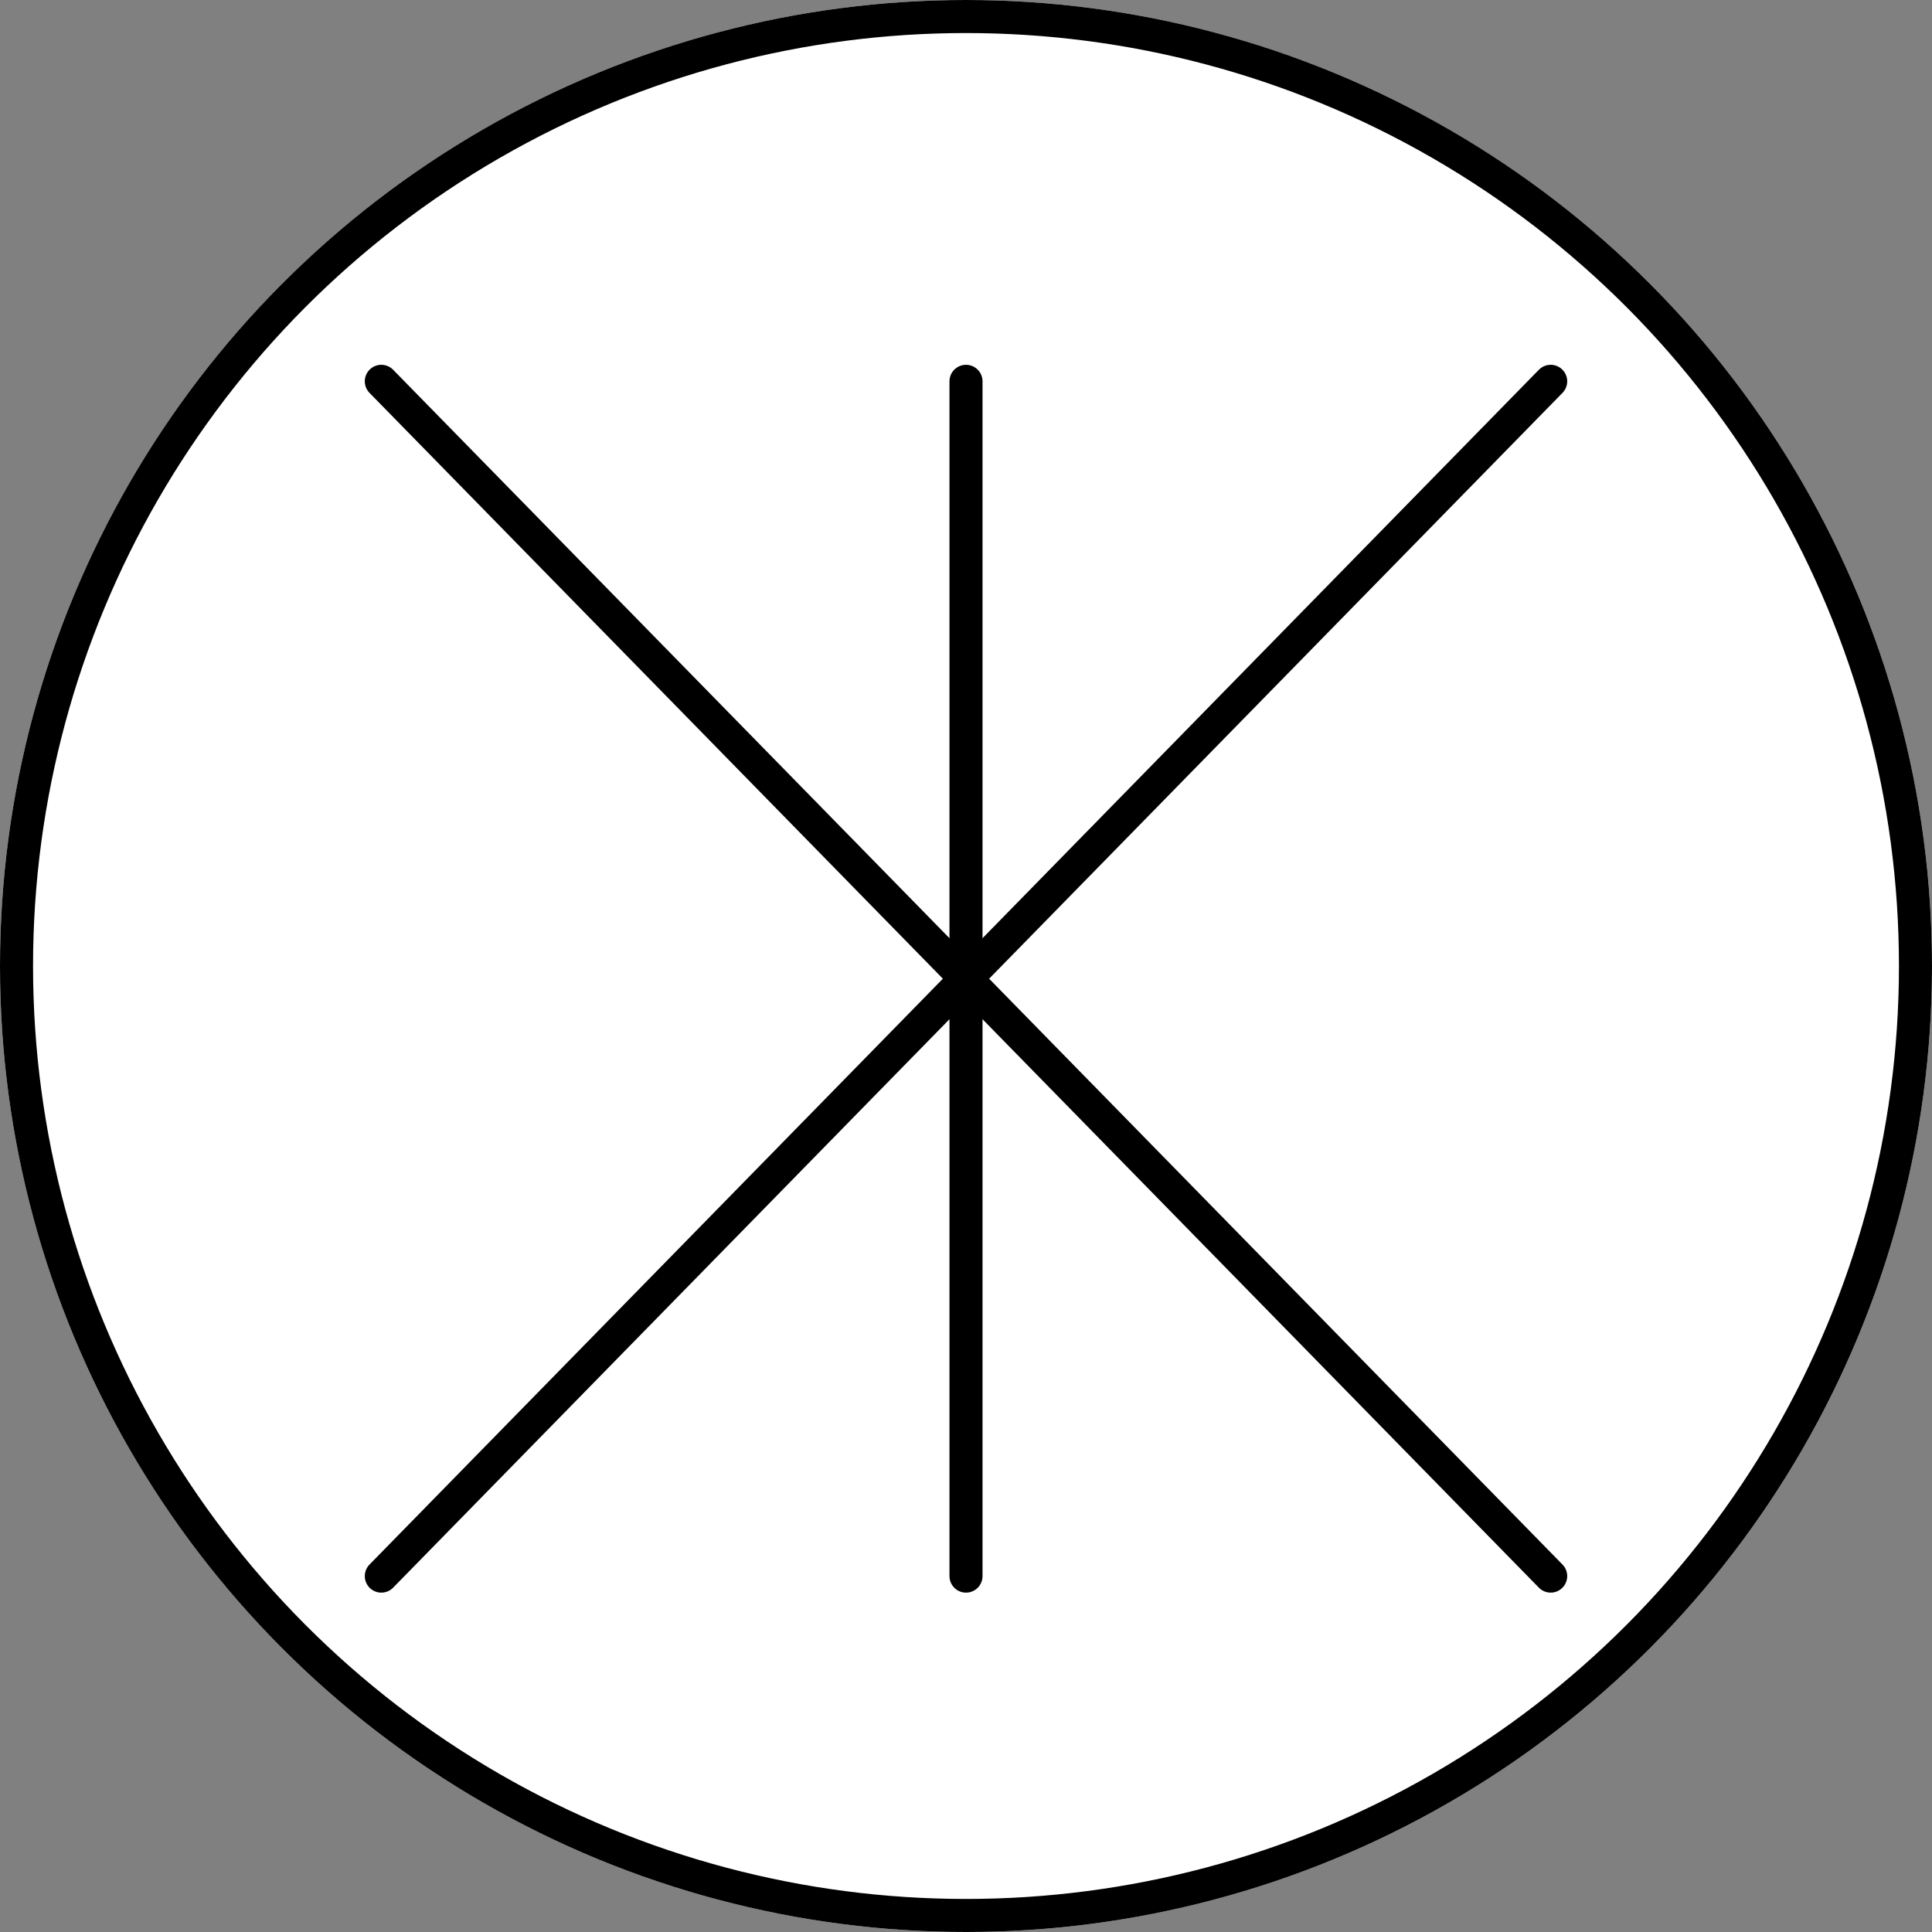
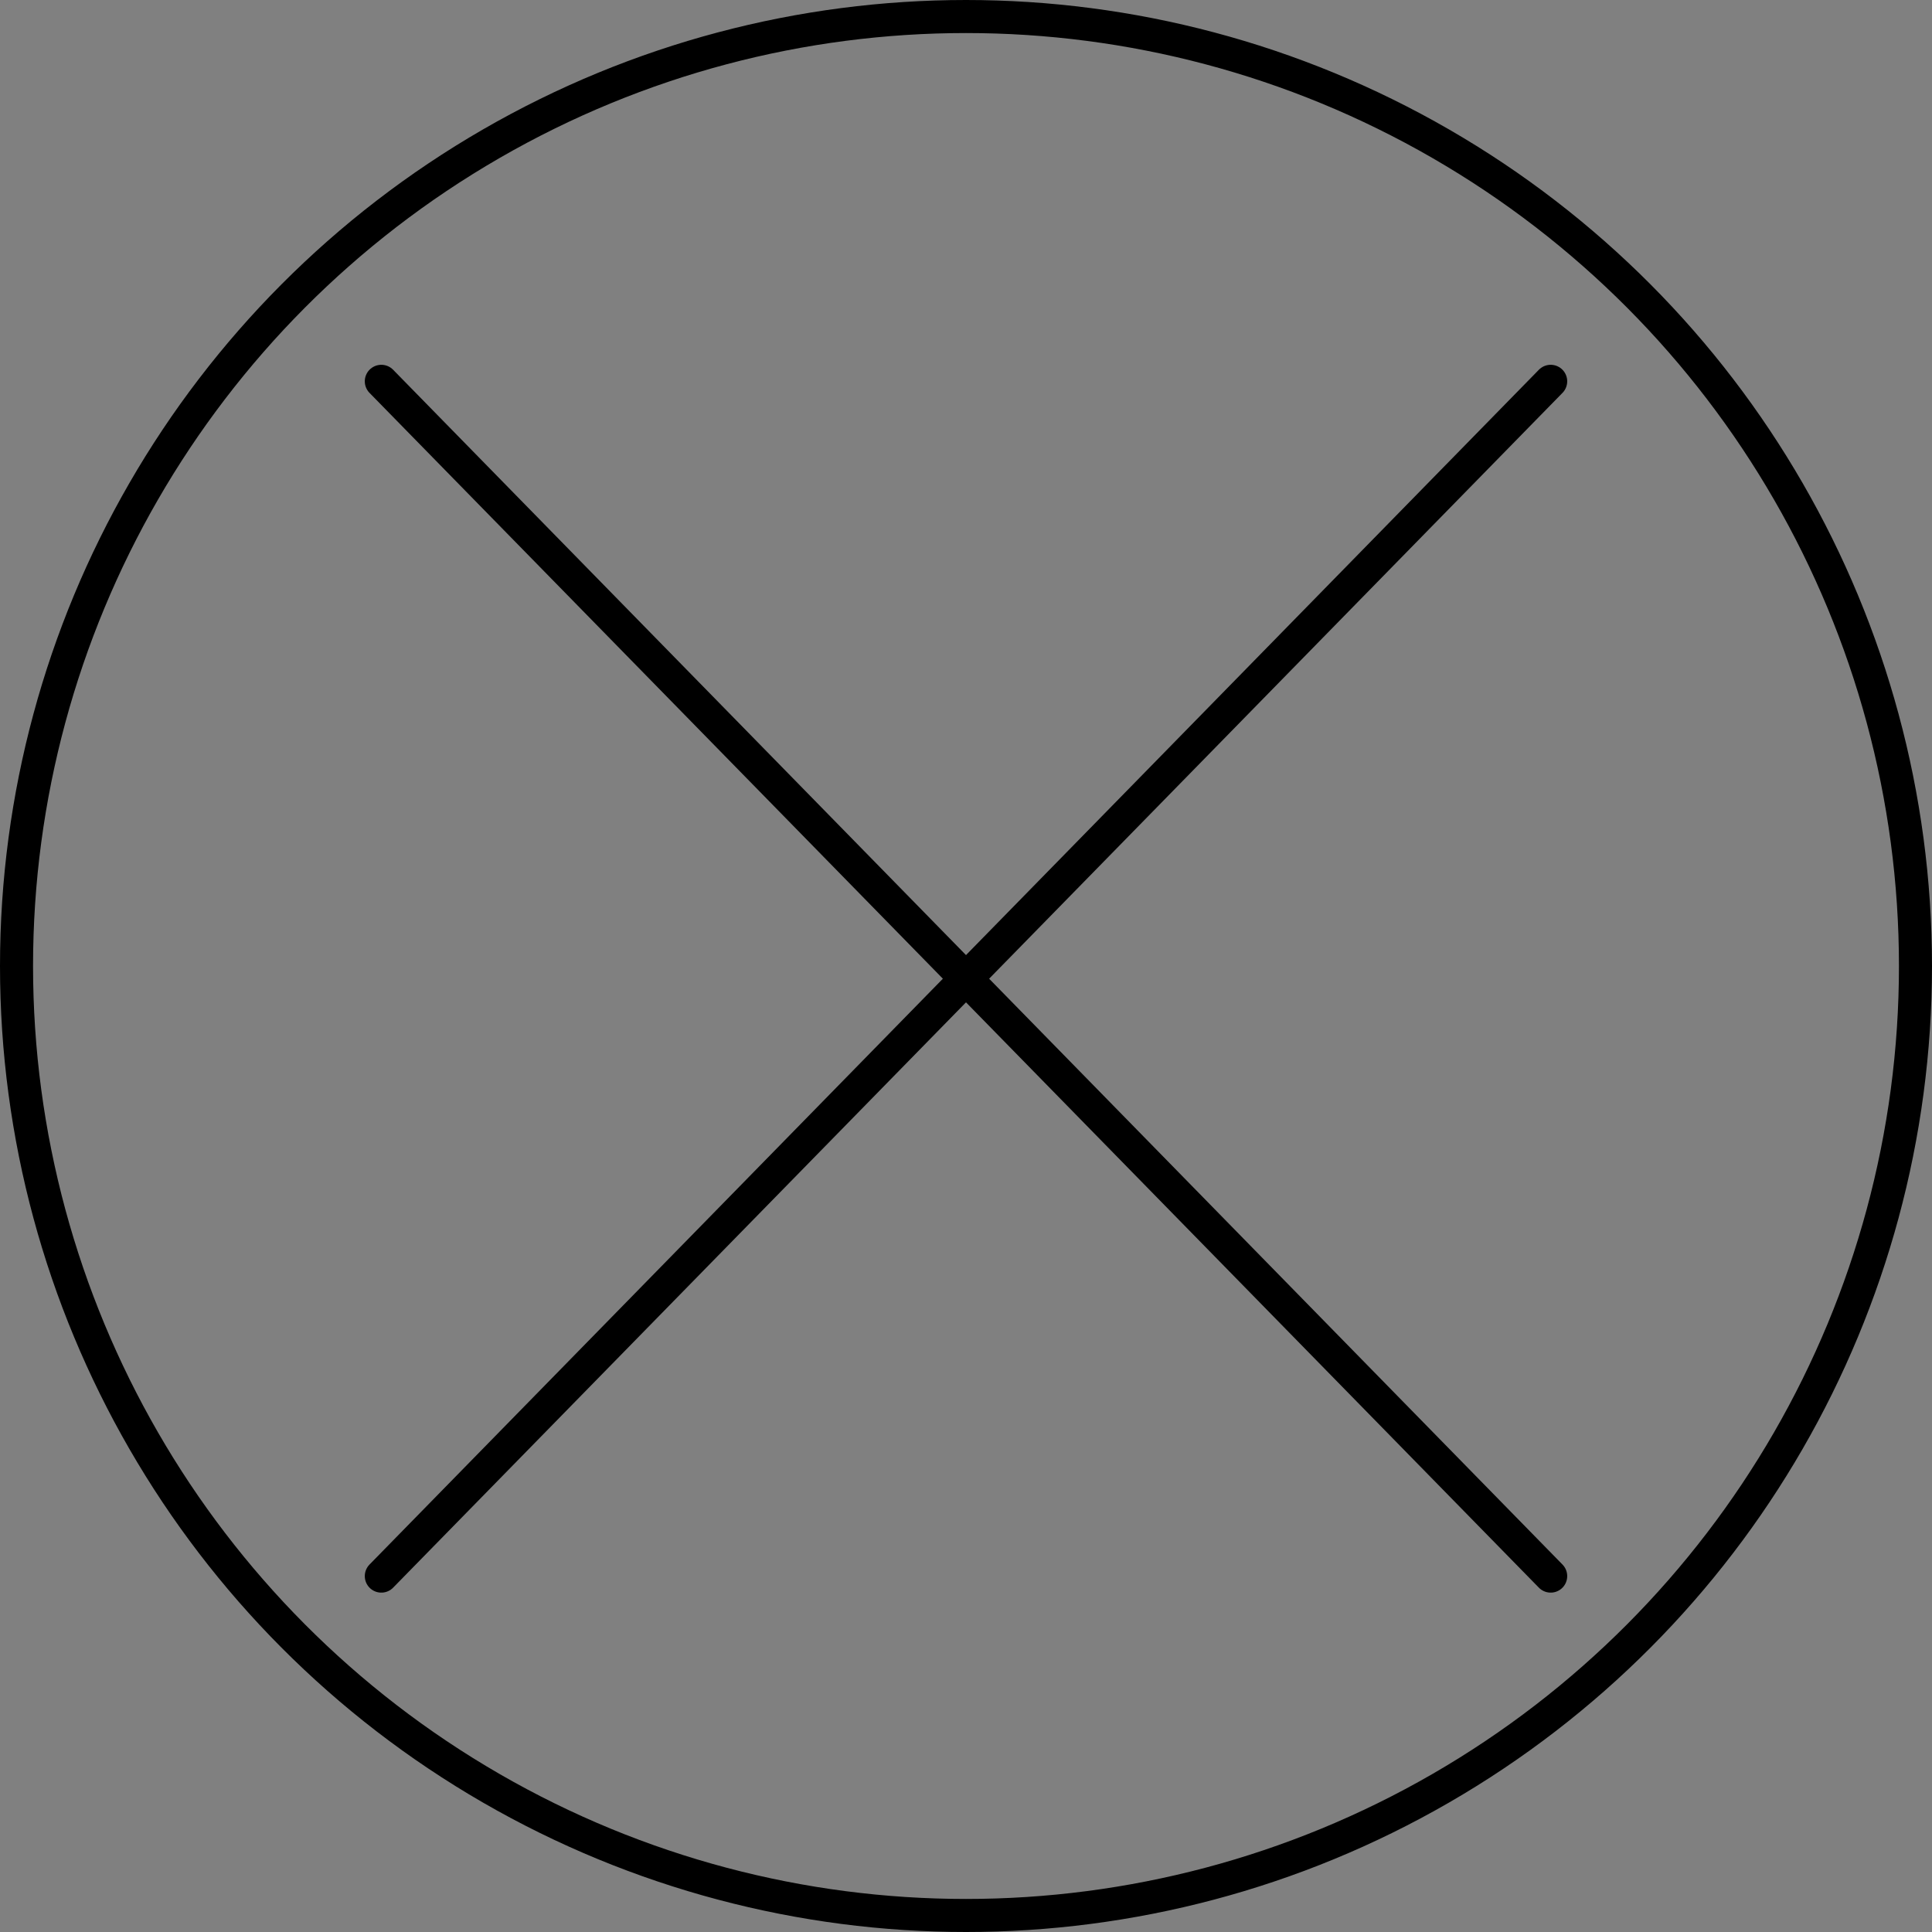
<svg xmlns="http://www.w3.org/2000/svg" id="Menu_Close" data-name="Menu Close" width="76" height="76" viewBox="0 0 76 76">
  <rect x="0" y="0" width="76" height="76" fill="#808080" stroke="none" />
  <g id="Ellipse_21" data-name="Ellipse 21" fill="#fff" stroke="#000" stroke-width="1.3">
-     <circle cx="38" cy="38" r="38" stroke="none" />
    <circle cx="38" cy="38" r="37.35" fill="none" />
  </g>
-   <line id="Ligne_30" data-name="Ligne 30" y1="47" transform="translate(38 15)" fill="none" stroke="#000" stroke-linecap="round" stroke-width="1.3" />
  <path id="Tracé_252" data-name="Tracé 252" d="M-2339,674l23,23.5-23,23.5" transform="translate(2354 -659)" fill="none" stroke="#000" stroke-linecap="round" stroke-width="1.3" />
  <path id="Tracé_254" data-name="Tracé 254" d="M0,0,23,23.5,0,47" transform="translate(61 62) rotate(180)" fill="none" stroke="#000" stroke-linecap="round" stroke-width="1.3" />
</svg>